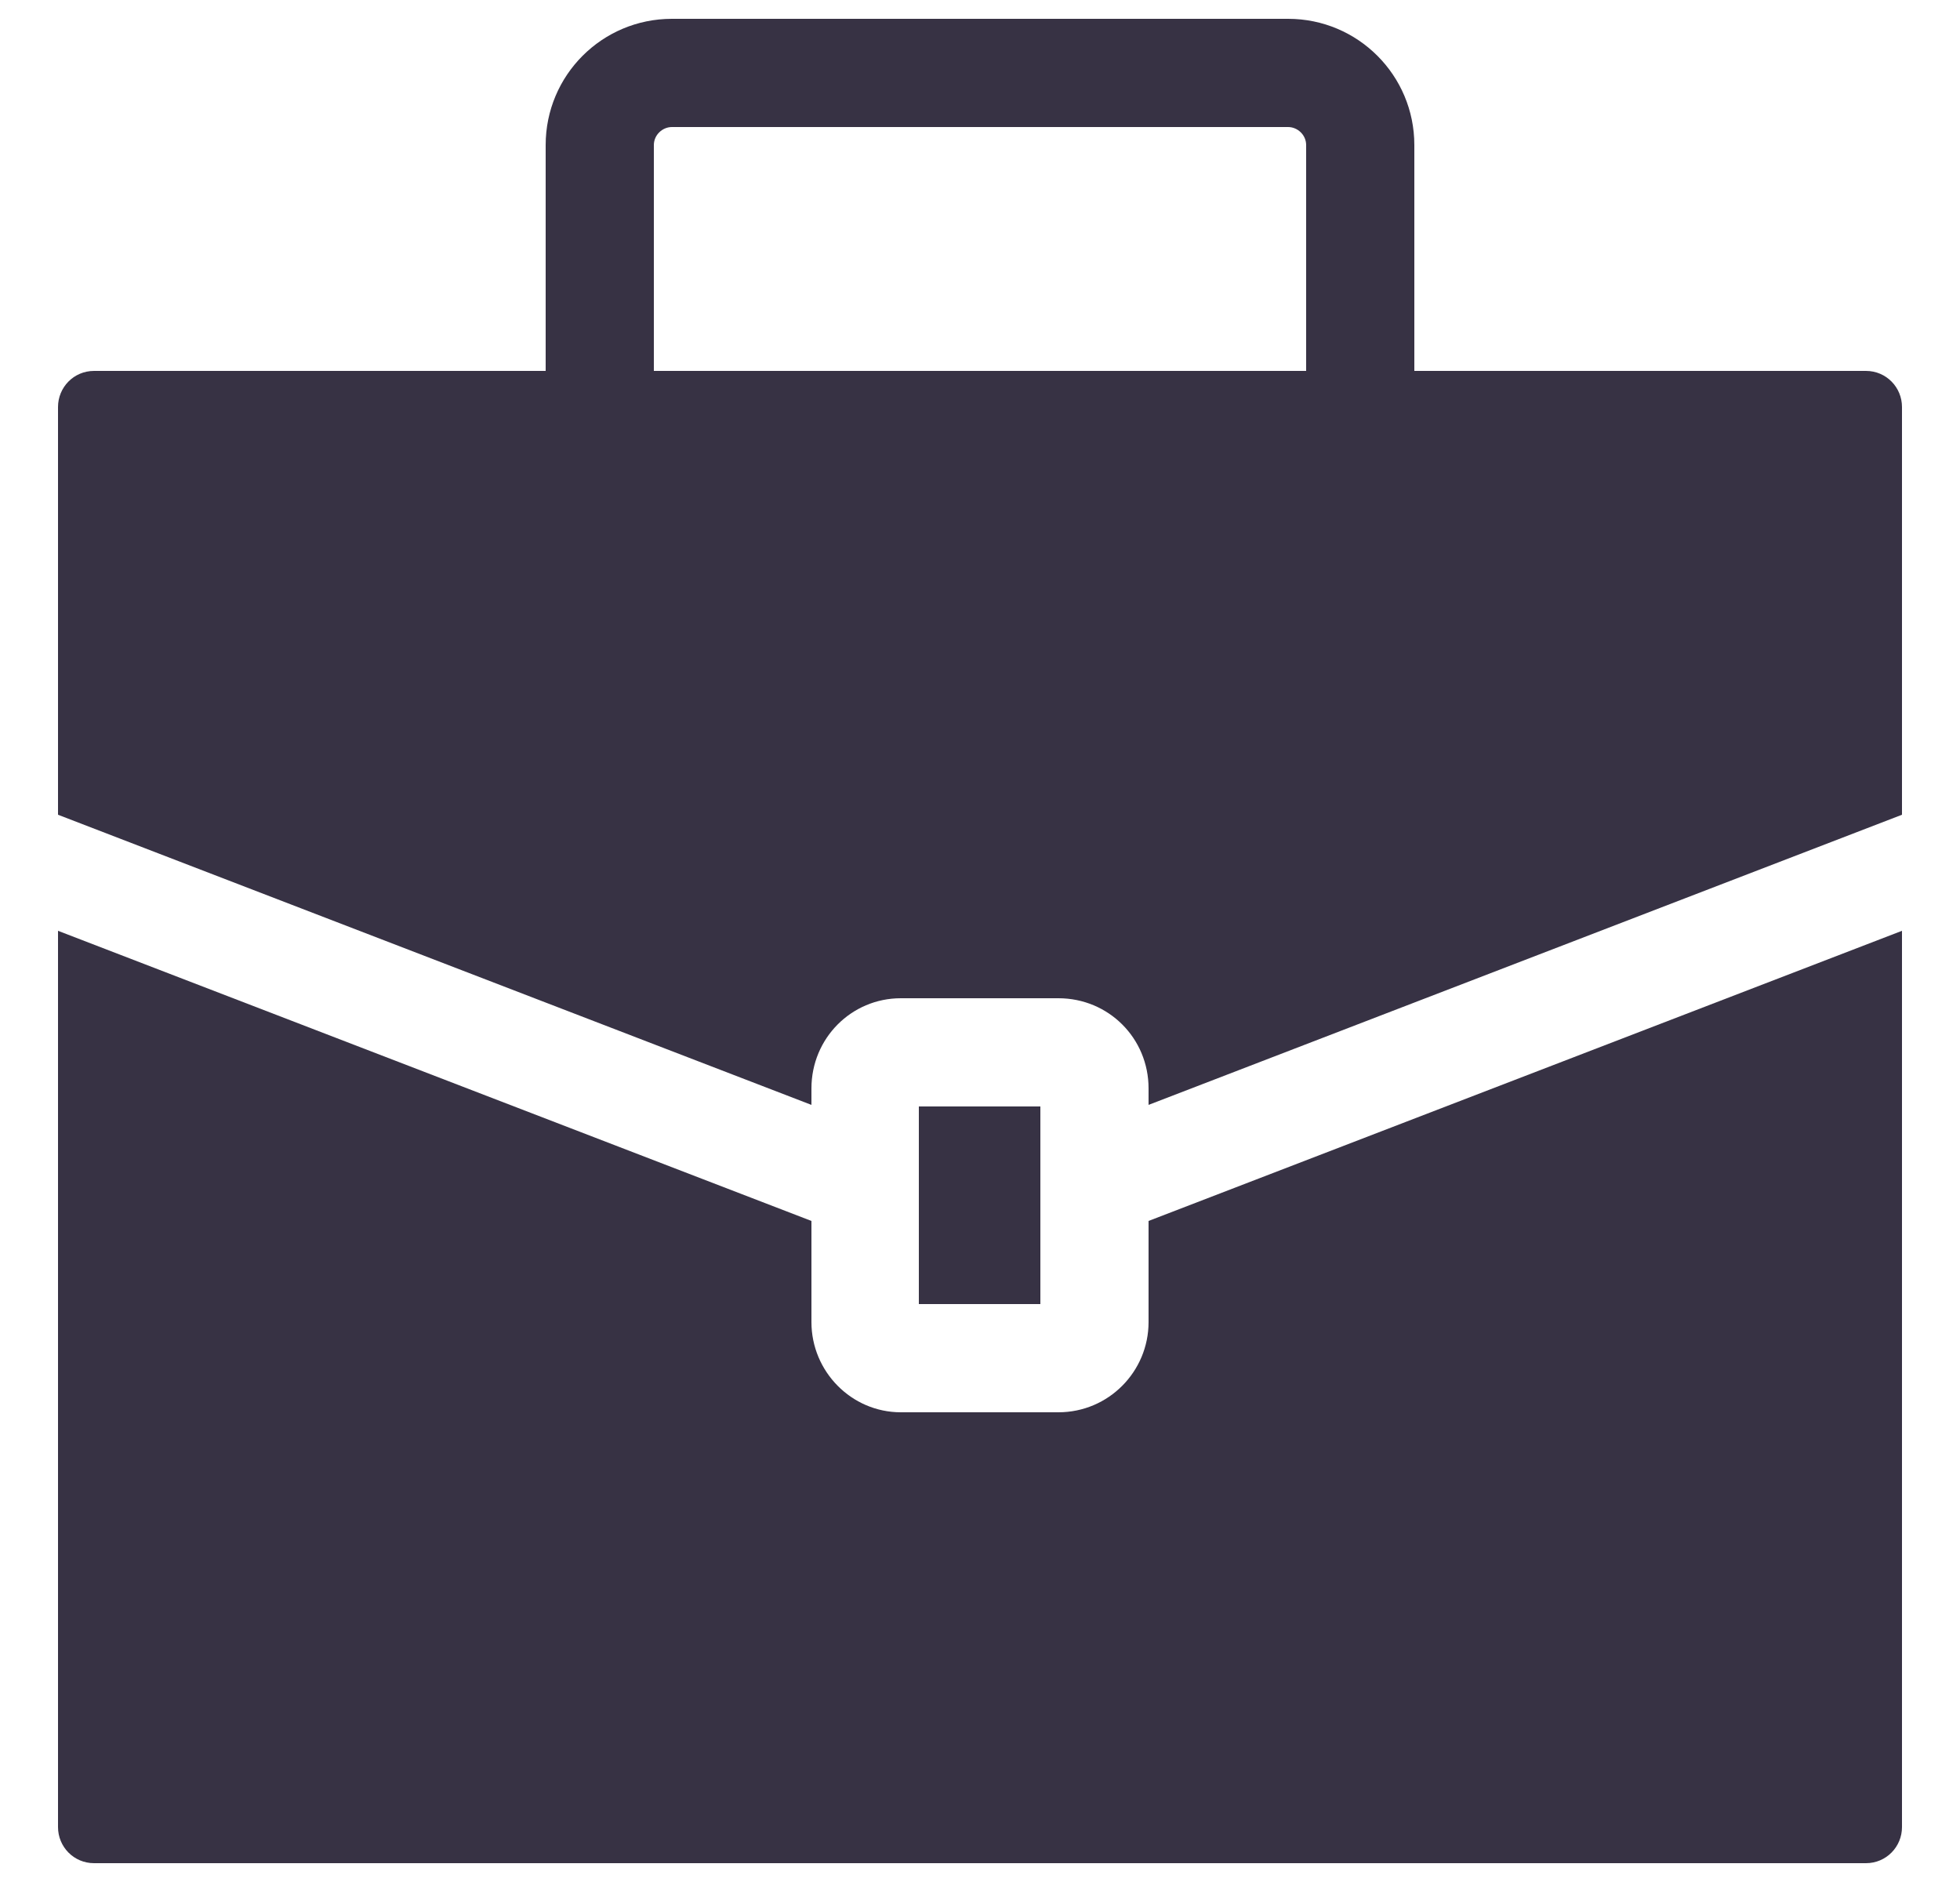
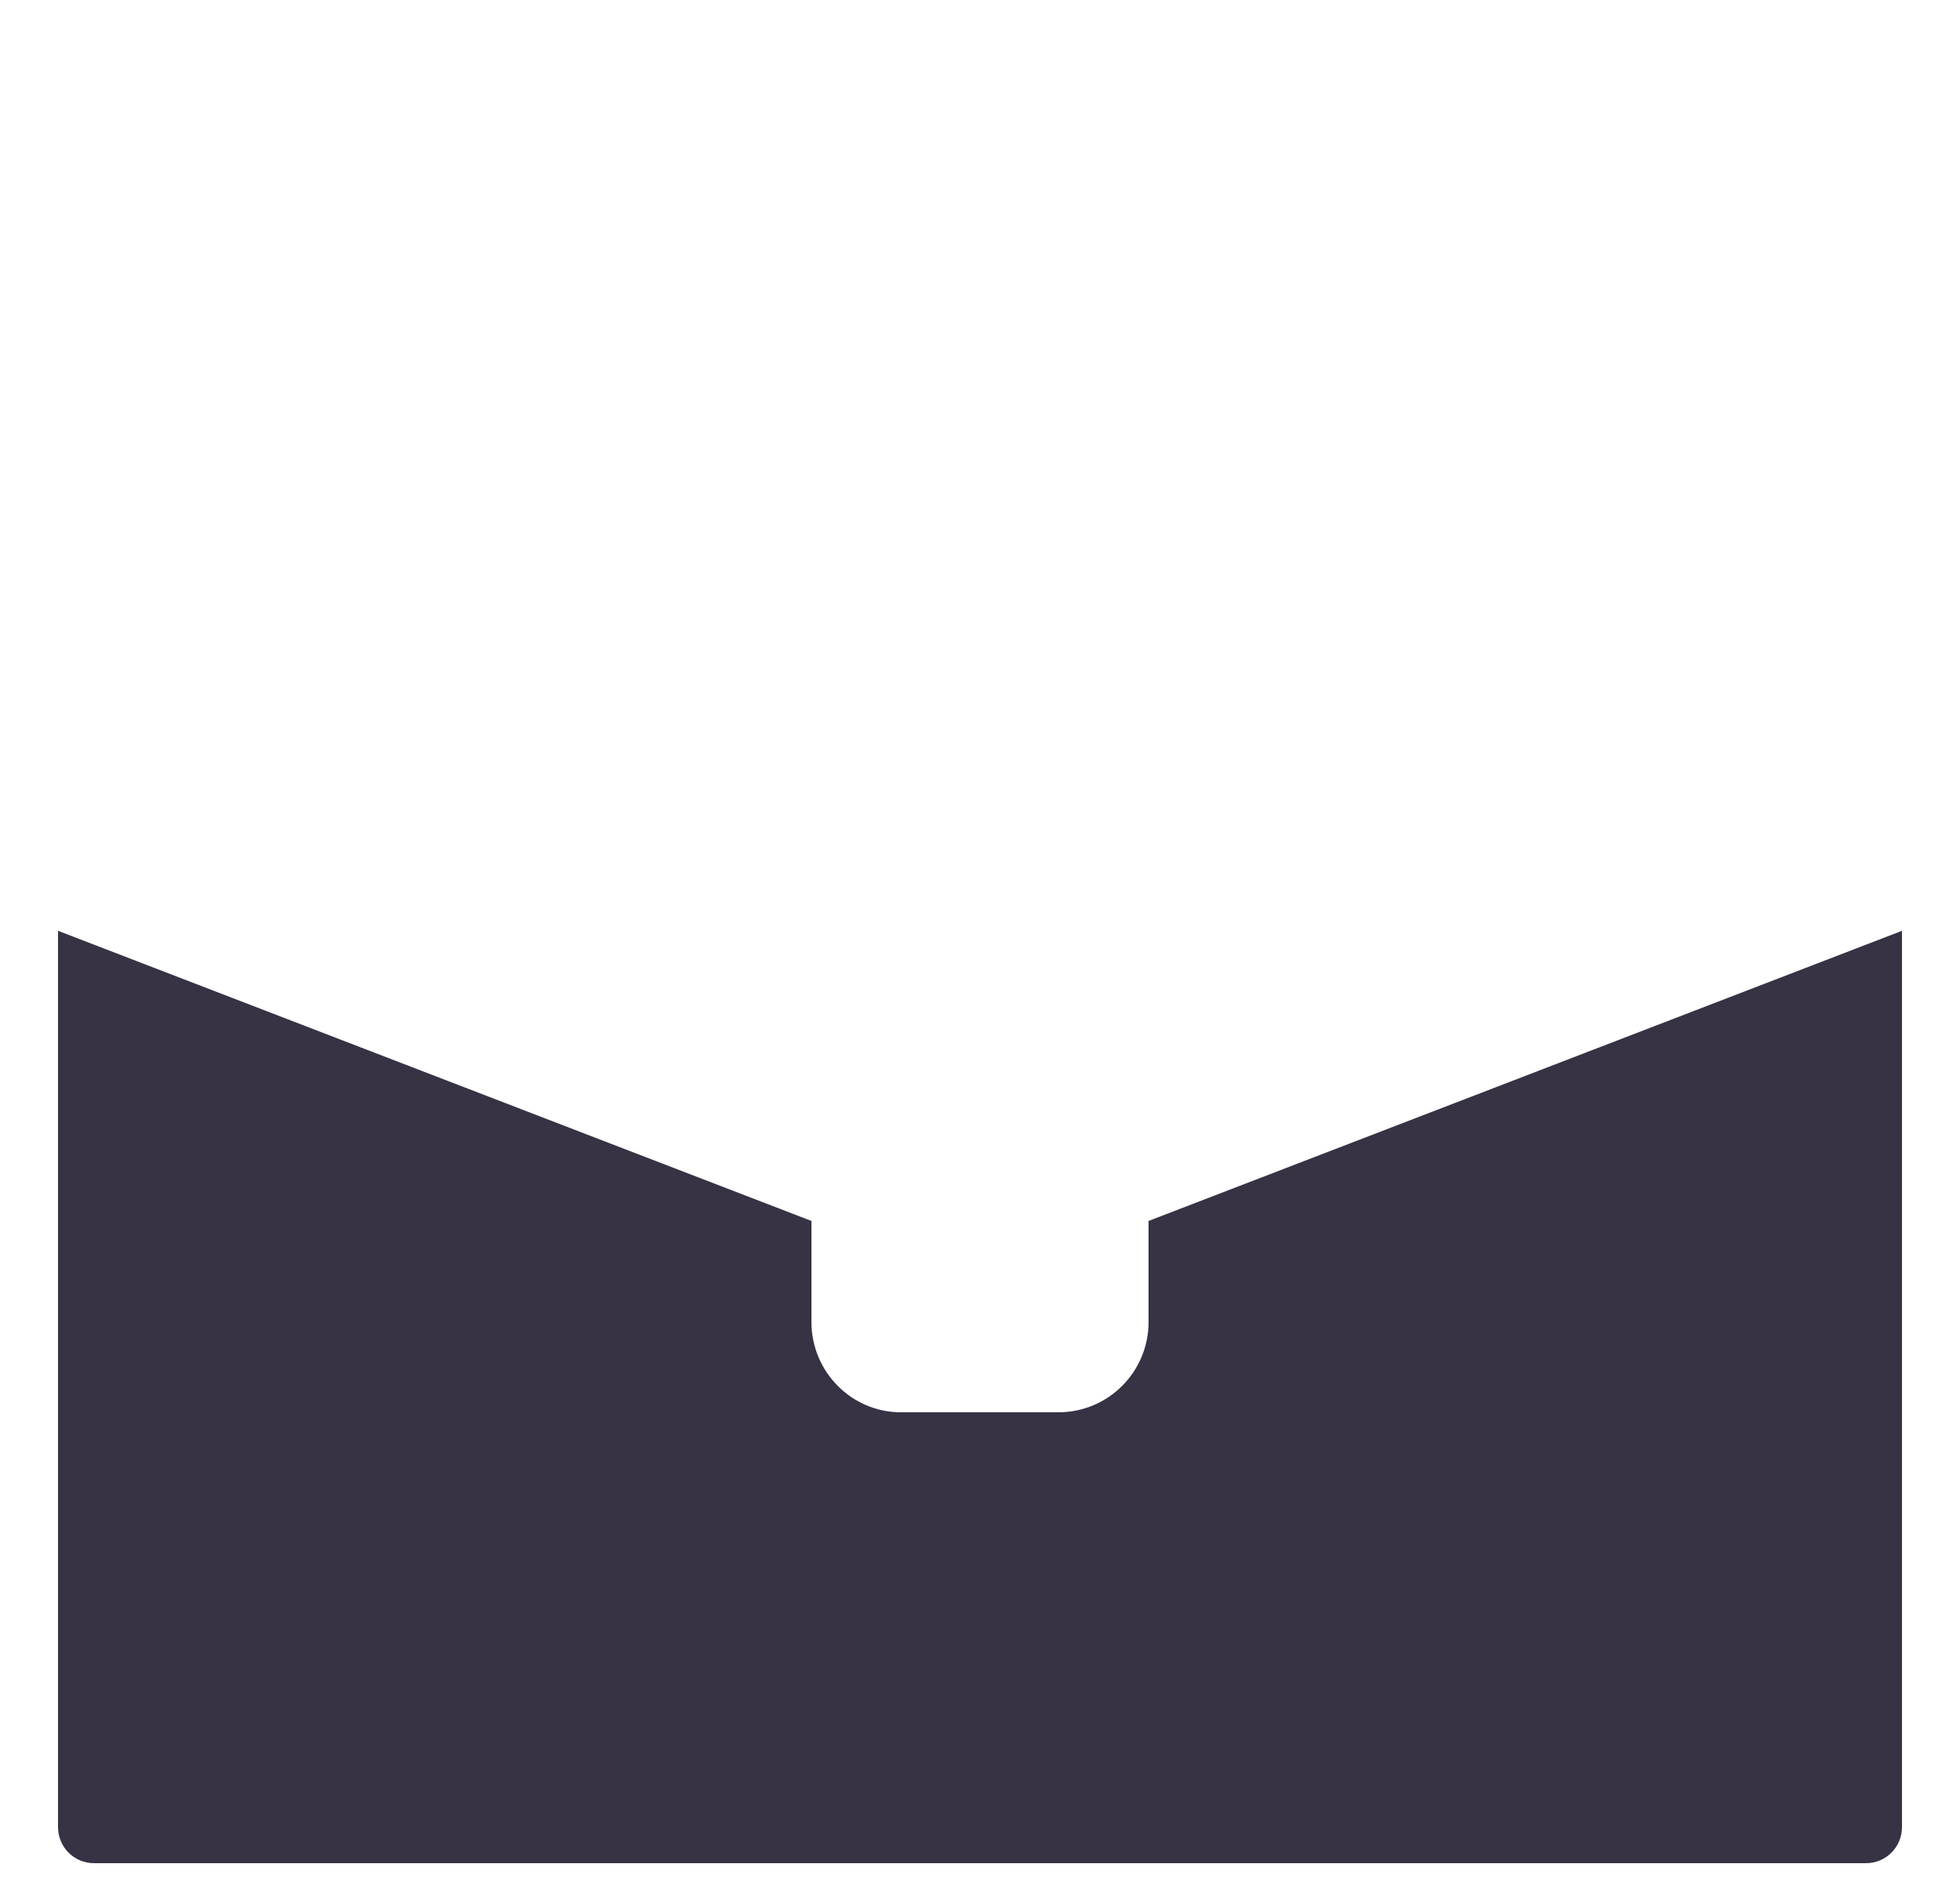
<svg xmlns="http://www.w3.org/2000/svg" viewBox="0 0 25 24" width="25" height="24">
  <style>
		tspan { white-space:pre }
		.shp0 { fill: #373244 } 
	</style>
  <g id="Single Sign">
    <g id="Group 262">
      <path id="Path 335" class="shp0" d="M14.65 16.86C14.65 17.49 14.14 18.01 13.5 18.01L11.49 18.01C10.86 18.01 10.35 17.49 10.35 16.86L10.35 15.57L0.74 11.87L0.74 11.87L0.74 23.3C0.74 23.55 0.94 23.76 1.2 23.76L23.8 23.76C24.06 23.76 24.26 23.55 24.26 23.3L24.26 11.87L24.26 11.87L14.65 15.57L14.65 16.86Z" />
-       <path id="Path 336" fill-rule="evenodd" class="shp0" d="M23.8 4.73C24.06 4.73 24.26 4.94 24.26 5.19L24.26 10.39L14.65 14.09L14.65 13.88C14.65 13.24 14.14 12.73 13.5 12.73L11.49 12.73C10.86 12.73 10.35 13.24 10.35 13.88L10.35 14.09L0.74 10.39L0.74 5.19C0.74 4.94 0.94 4.73 1.2 4.73L6.96 4.73L6.96 1.85C6.96 0.96 7.68 0.24 8.57 0.24L16.43 0.24C17.32 0.24 18.04 0.96 18.04 1.85L18.04 4.73L23.8 4.73ZM16.66 4.73L16.66 1.85C16.66 1.72 16.55 1.62 16.43 1.62L8.57 1.62C8.45 1.62 8.34 1.72 8.34 1.85L8.34 4.73L16.66 4.73Z" />
-       <path id="Path 337" class="shp0" d="M11.72 14.11L11.72 16.63L13.27 16.63L13.27 14.11L11.72 14.11Z" />
    </g>
  </g>
</svg>